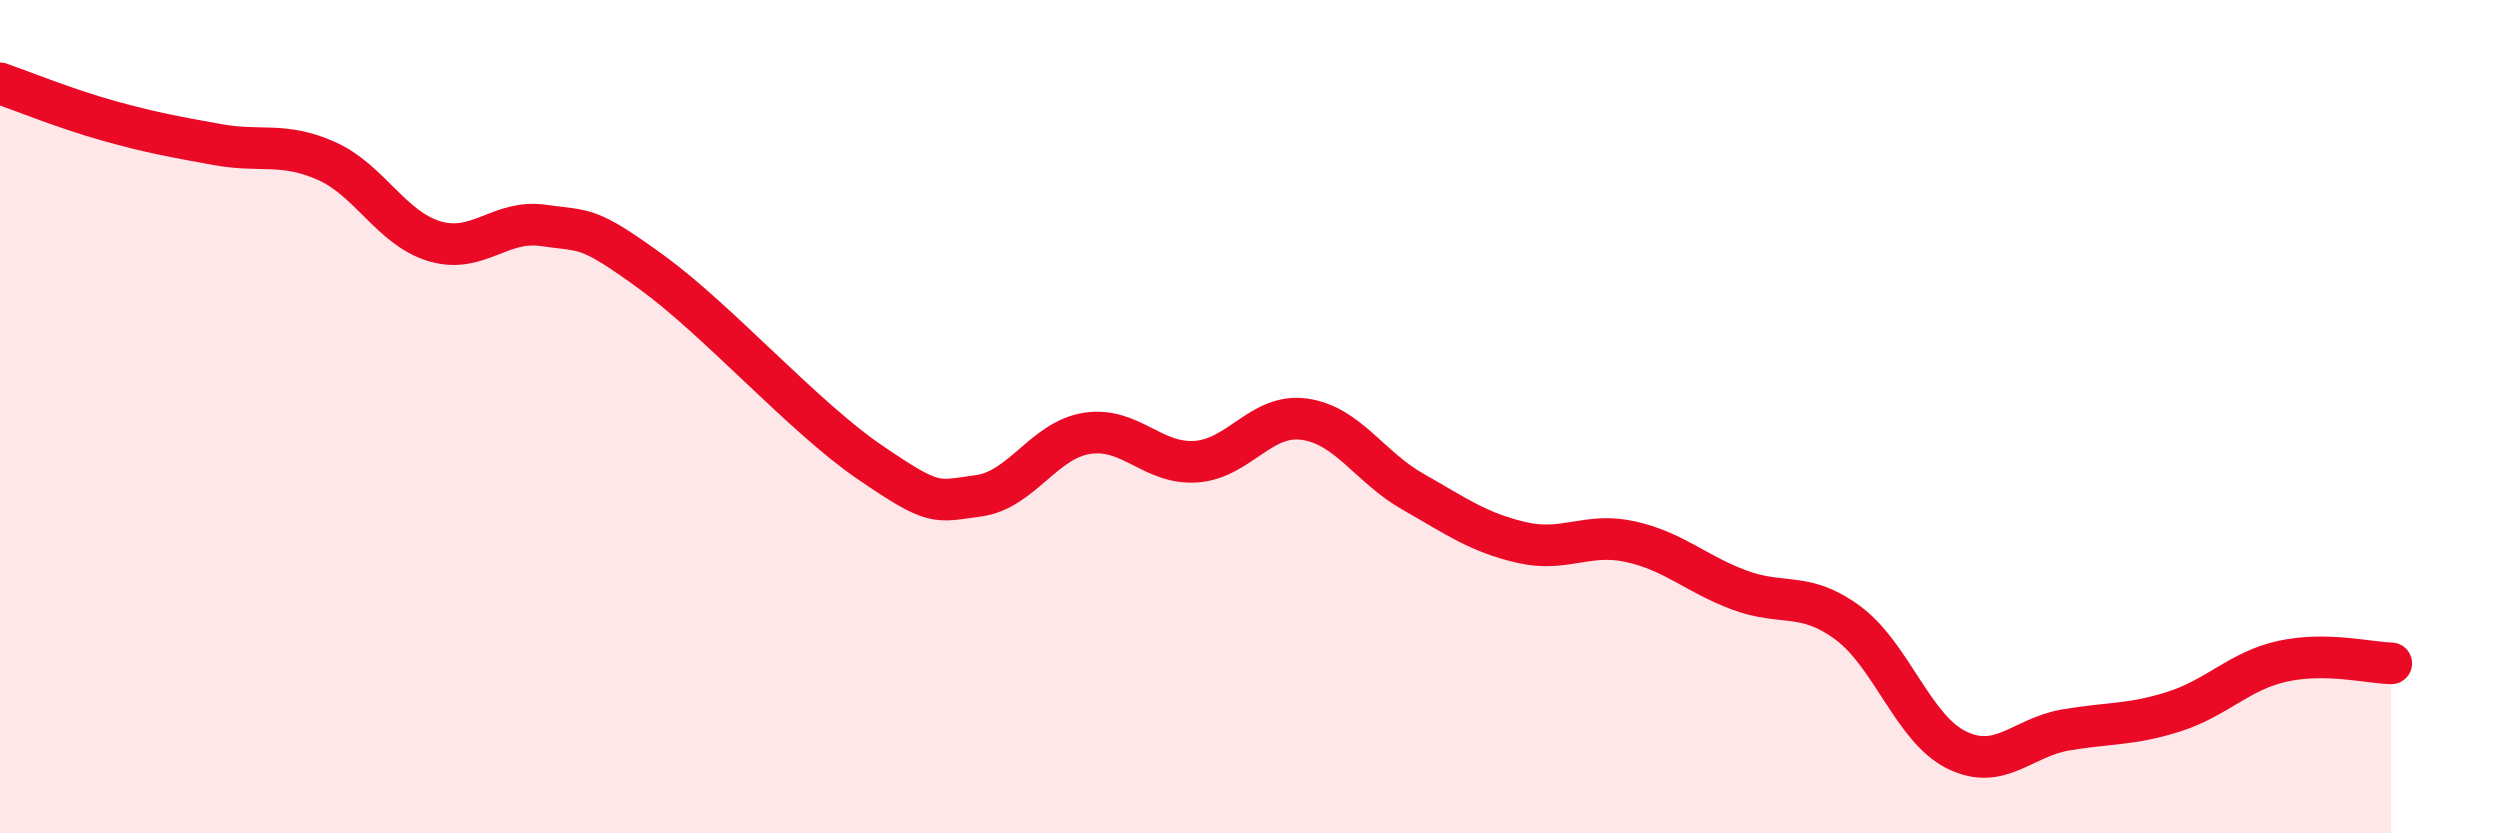
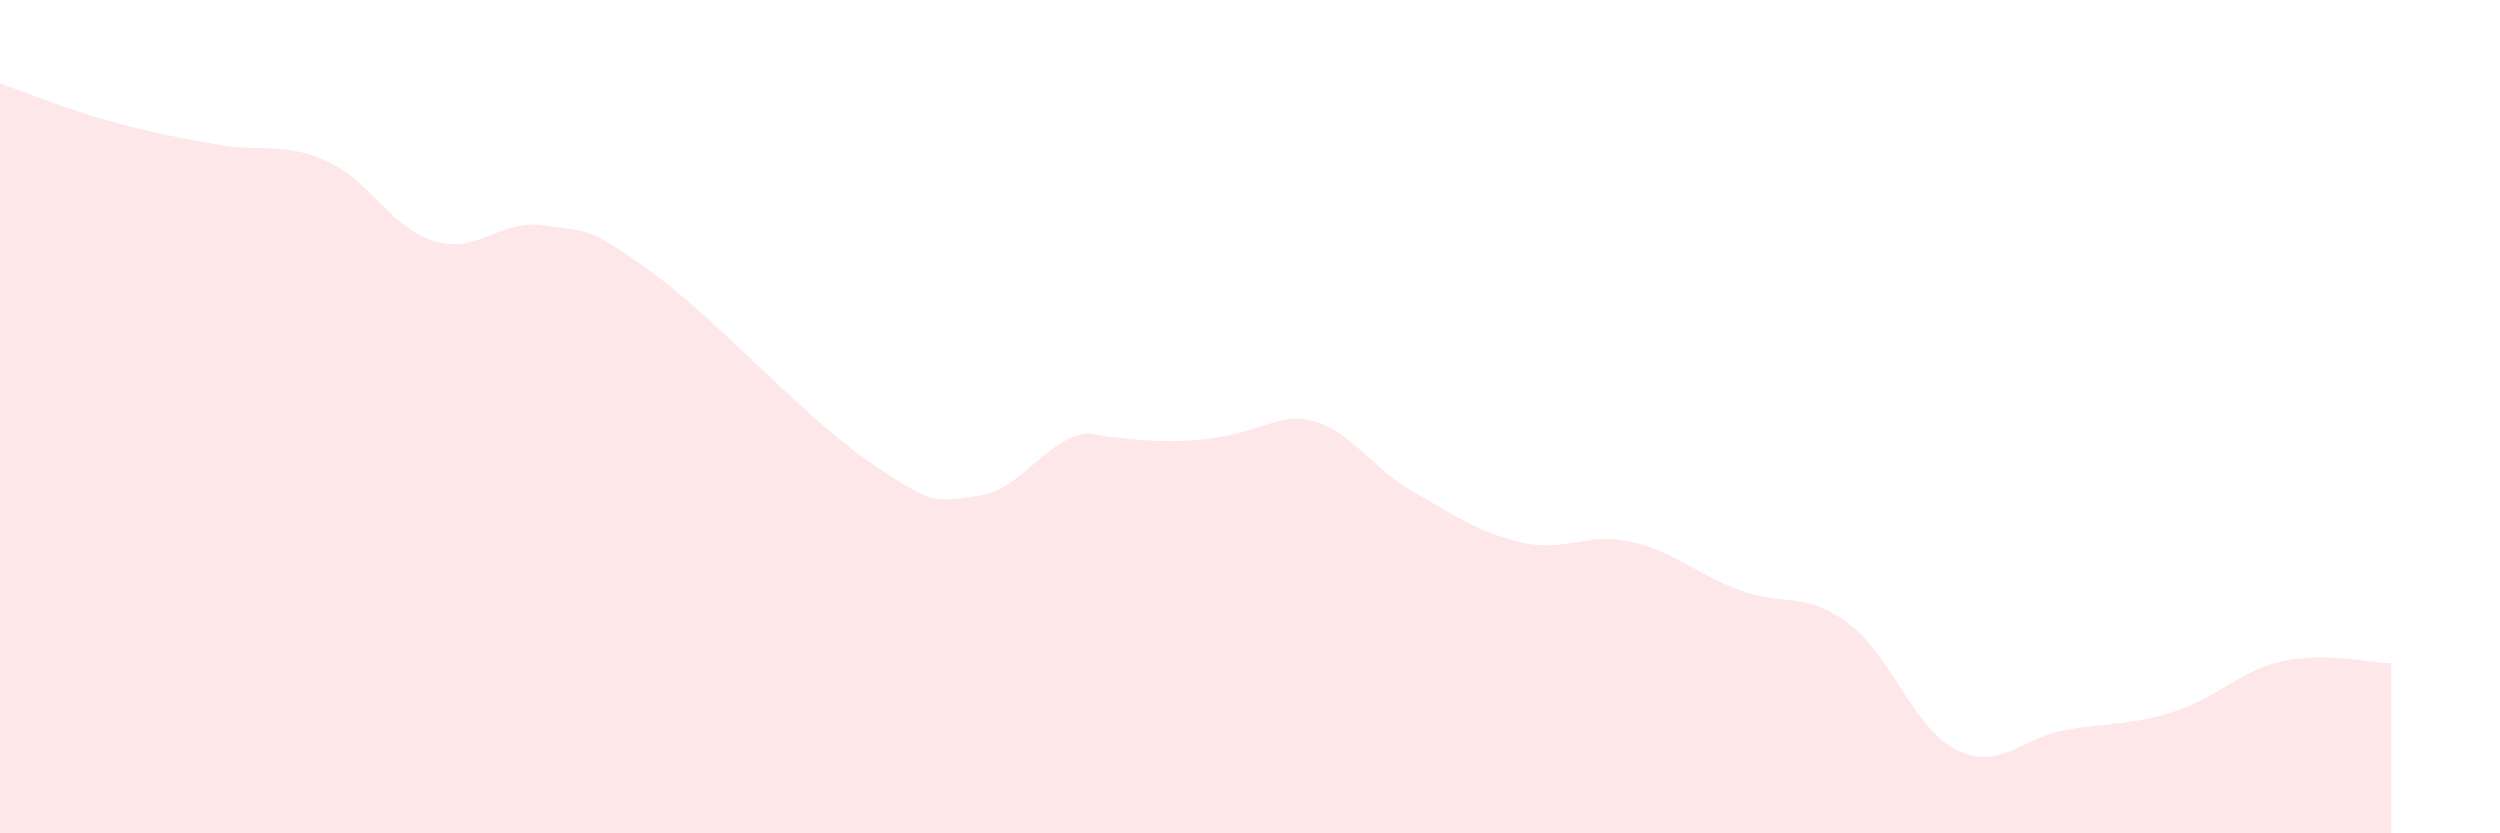
<svg xmlns="http://www.w3.org/2000/svg" width="60" height="20" viewBox="0 0 60 20">
-   <path d="M 0,2 C 0.52,2.18 1.57,2.61 2.61,2.9 C 3.65,3.19 4.18,3.28 5.22,3.47 C 6.26,3.66 6.79,3.4 7.83,3.86 C 8.87,4.32 9.39,5.48 10.43,5.79 C 11.47,6.1 12,5.26 13.04,5.41 C 14.08,5.56 14.08,5.4 15.65,6.54 C 17.22,7.68 19.3,10.02 20.87,11.09 C 22.44,12.16 22.44,12.04 23.48,11.9 C 24.52,11.76 25.05,10.56 26.09,10.4 C 27.13,10.24 27.66,11.15 28.7,11.08 C 29.74,11.01 30.26,9.92 31.3,10.06 C 32.34,10.2 32.87,11.21 33.91,11.8 C 34.95,12.39 35.48,12.78 36.52,13.02 C 37.56,13.26 38.09,12.77 39.13,13 C 40.17,13.23 40.7,13.77 41.74,14.16 C 42.78,14.55 43.31,14.18 44.35,14.95 C 45.39,15.72 45.92,17.49 46.96,18 C 48,18.51 48.53,17.7 49.57,17.52 C 50.61,17.34 51.13,17.41 52.17,17.08 C 53.21,16.75 53.74,16.1 54.78,15.87 C 55.82,15.64 56.87,15.91 57.39,15.92L57.39 20L0 20Z" fill="#EB0A25" opacity="0.1" stroke-linecap="round" stroke-linejoin="round" />
-   <path d="M 0,2 C 0.52,2.18 1.57,2.61 2.61,2.9 C 3.65,3.19 4.18,3.28 5.22,3.47 C 6.26,3.66 6.79,3.4 7.83,3.86 C 8.87,4.32 9.39,5.48 10.43,5.79 C 11.47,6.1 12,5.26 13.04,5.41 C 14.08,5.56 14.08,5.4 15.65,6.54 C 17.22,7.68 19.3,10.02 20.87,11.09 C 22.44,12.16 22.44,12.04 23.48,11.9 C 24.52,11.76 25.05,10.56 26.09,10.4 C 27.13,10.24 27.66,11.15 28.7,11.08 C 29.74,11.01 30.26,9.92 31.3,10.06 C 32.34,10.2 32.87,11.21 33.91,11.8 C 34.95,12.39 35.48,12.78 36.52,13.02 C 37.56,13.26 38.09,12.77 39.13,13 C 40.17,13.23 40.7,13.77 41.74,14.16 C 42.78,14.55 43.31,14.18 44.35,14.95 C 45.39,15.72 45.92,17.49 46.96,18 C 48,18.51 48.53,17.7 49.57,17.52 C 50.61,17.34 51.13,17.41 52.17,17.08 C 53.21,16.75 53.74,16.1 54.78,15.87 C 55.82,15.64 56.87,15.91 57.39,15.92" stroke="#EB0A25" stroke-width="1" fill="none" stroke-linecap="round" stroke-linejoin="round" />
+   <path d="M 0,2 C 0.52,2.18 1.57,2.61 2.61,2.9 C 3.65,3.19 4.18,3.28 5.22,3.47 C 6.26,3.66 6.79,3.4 7.83,3.86 C 8.87,4.32 9.39,5.48 10.43,5.79 C 11.47,6.1 12,5.26 13.04,5.41 C 14.08,5.56 14.08,5.4 15.65,6.54 C 17.22,7.68 19.3,10.02 20.87,11.09 C 22.44,12.16 22.44,12.04 23.48,11.9 C 24.52,11.76 25.05,10.56 26.09,10.4 C 29.74,11.01 30.26,9.92 31.3,10.06 C 32.34,10.2 32.87,11.21 33.91,11.8 C 34.95,12.39 35.48,12.78 36.52,13.02 C 37.56,13.26 38.09,12.77 39.13,13 C 40.17,13.23 40.7,13.77 41.74,14.16 C 42.78,14.55 43.31,14.18 44.35,14.95 C 45.39,15.72 45.92,17.49 46.96,18 C 48,18.51 48.53,17.7 49.57,17.52 C 50.61,17.34 51.13,17.41 52.17,17.08 C 53.21,16.75 53.74,16.1 54.78,15.87 C 55.82,15.64 56.87,15.91 57.39,15.92L57.39 20L0 20Z" fill="#EB0A25" opacity="0.1" stroke-linecap="round" stroke-linejoin="round" />
</svg>